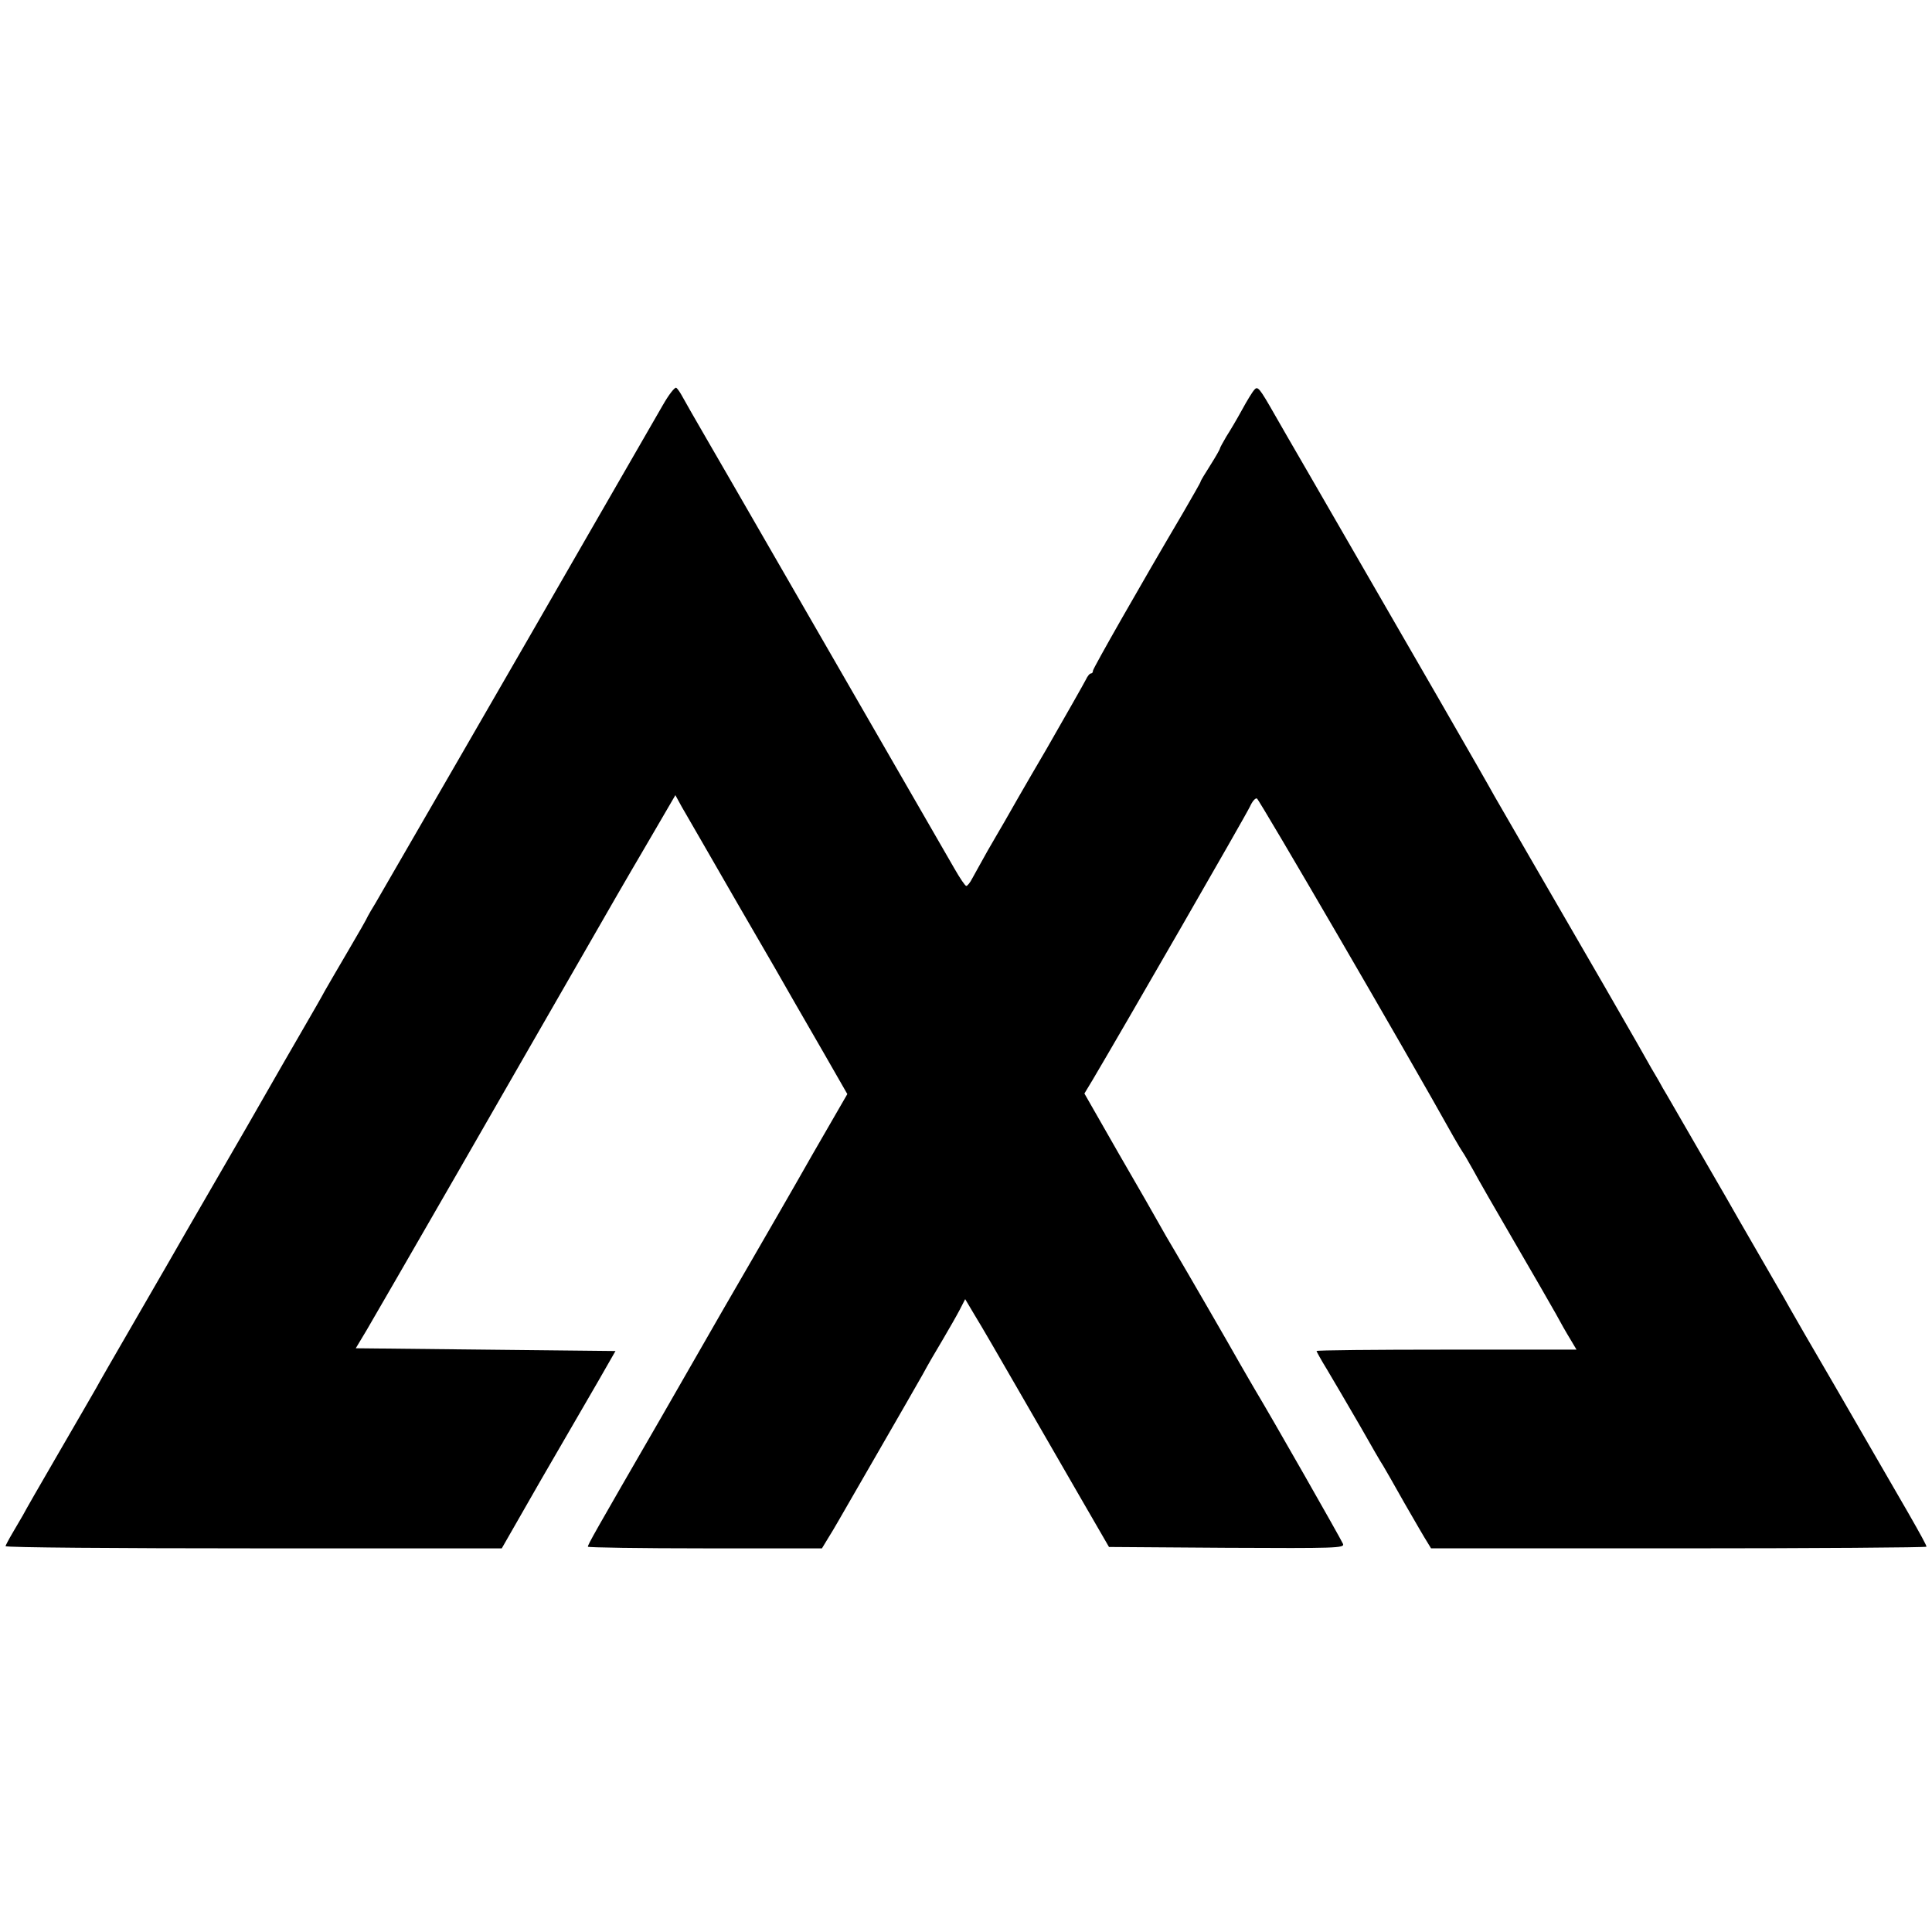
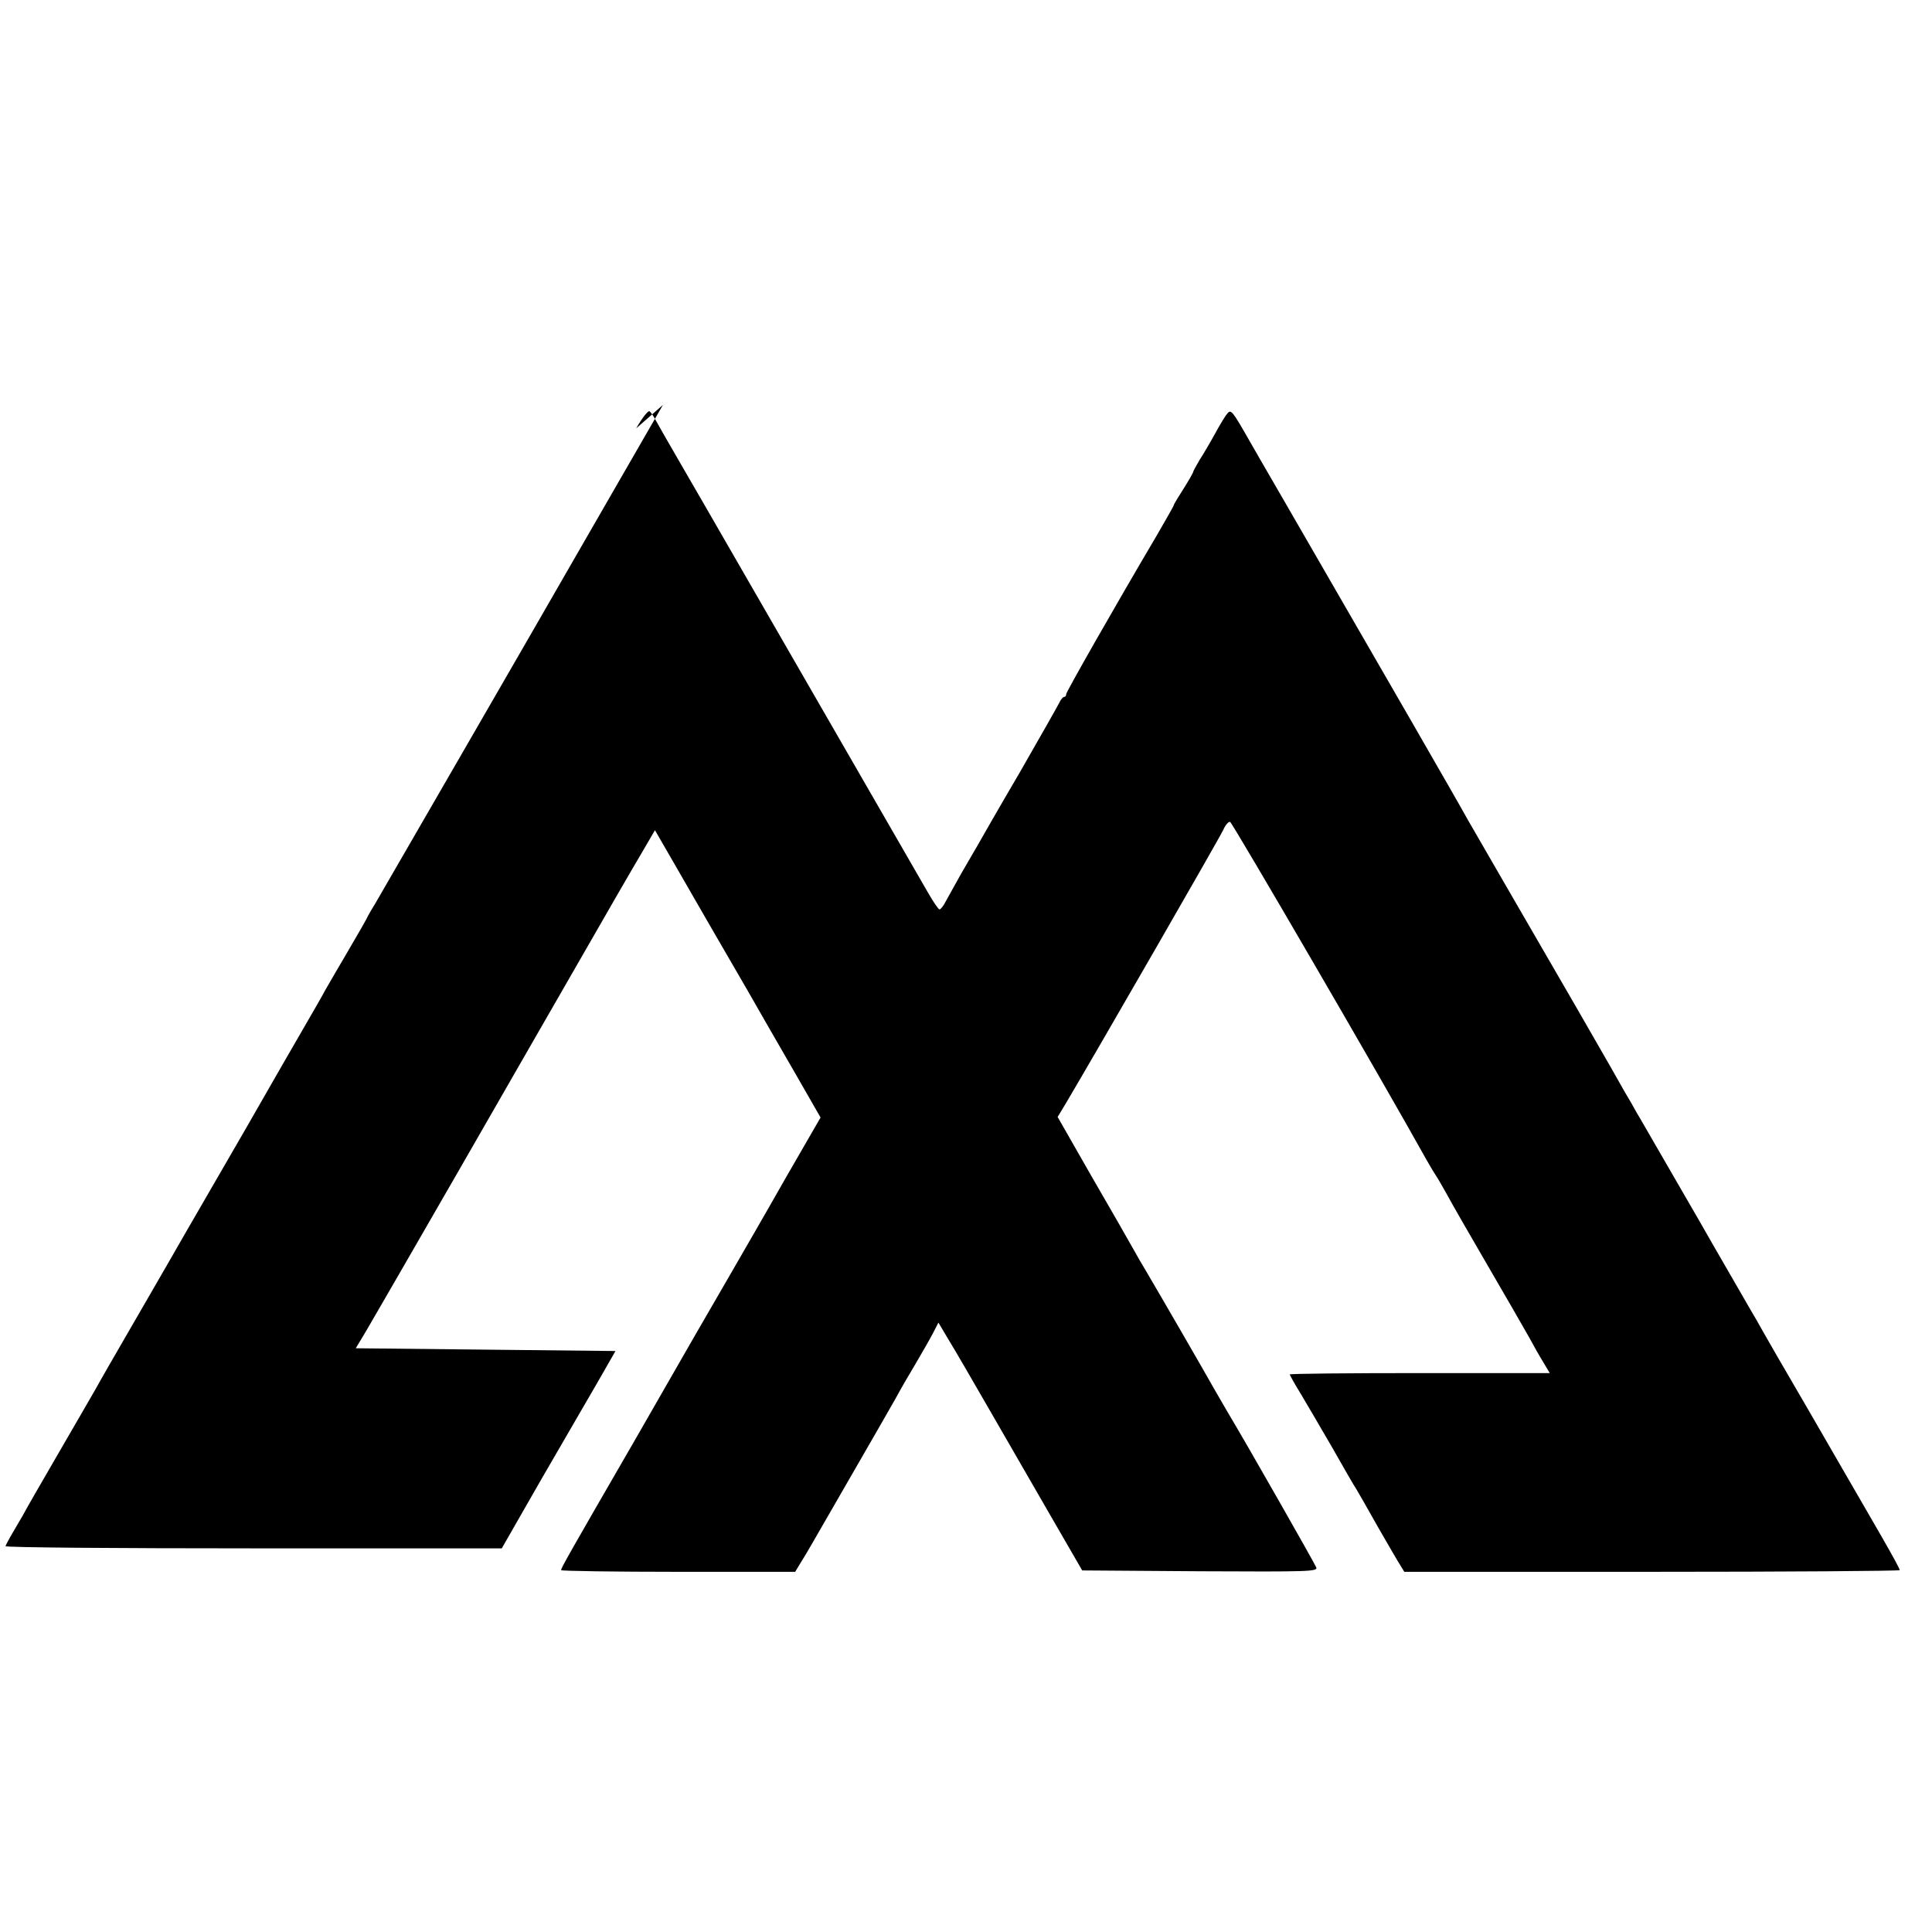
<svg xmlns="http://www.w3.org/2000/svg" version="1.0" width="700pt" height="700pt" viewBox="0 0 700 700" preserveAspectRatio="xMidYMid meet">
  <g transform="translate(0,700) scale(0.1,-0.1)" fill="#000000" stroke="none">
-     <path d="M2402 5533 c-51 -88 -170 -295 -287 -498 -191 -333 -737 -1277 -755 -1308 -11 -18 -23 -38 -27 -46 -3 -8 -35 -64 -71 -125 -36 -61 -74 -127 -85 -146 -10 -19 -45 -80 -77 -135 -32 -55 -67 -116 -78 -135 -11 -19 -69 -120 -129 -225 -212 -366 -266 -460 -283 -490 -9 -16 -68 -118 -130 -225 -62 -107 -122 -211 -132 -230 -11 -19 -72 -125 -136 -235 -64 -110 -122 -211 -129 -225 -8 -14 -25 -43 -38 -65 -13 -22 -24 -43 -25 -47 0 -5 404 -8 899 -8 l899 0 142 248 c79 136 172 297 207 357 l63 110 -470 5 -471 5 39 65 c21 36 171 295 332 575 161 281 367 638 457 795 90 157 168 292 173 300 5 8 42 72 83 142 l74 127 23 -42 c13 -23 105 -181 203 -352 99 -170 190 -328 202 -350 13 -22 62 -107 109 -189 l86 -150 -127 -220 c-69 -122 -167 -291 -216 -376 -49 -85 -99 -171 -110 -190 -11 -19 -110 -192 -221 -385 -244 -422 -266 -461 -266 -469 0 -3 191 -6 424 -6 l424 0 20 33 c11 17 29 48 40 67 11 19 77 134 147 255 70 121 141 245 158 275 16 30 49 87 72 125 23 39 51 88 62 109 l20 39 35 -59 c20 -32 89 -151 154 -264 65 -113 166 -288 225 -390 l107 -185 427 -3 c396 -2 427 -1 421 14 -7 17 -261 463 -319 559 -16 28 -41 70 -55 95 -33 59 -195 339 -237 410 -18 30 -43 73 -55 95 -12 22 -78 137 -147 256 l-124 217 29 48 c112 189 555 958 571 992 8 18 19 31 25 29 8 -3 541 -918 713 -1227 14 -25 29 -49 33 -55 4 -5 21 -35 38 -65 16 -30 83 -147 149 -260 66 -113 133 -230 150 -260 16 -30 40 -72 53 -93 l22 -37 -471 0 c-259 0 -471 -2 -471 -5 0 -2 17 -33 38 -67 21 -35 73 -124 116 -198 42 -74 81 -142 87 -150 5 -8 40 -69 77 -135 38 -66 75 -130 83 -142 l14 -23 897 0 c494 0 898 3 898 6 0 5 -20 42 -67 124 -68 117 -183 317 -263 455 -110 189 -131 225 -165 285 -14 25 -33 59 -43 75 -20 35 -120 208 -142 246 -8 15 -71 124 -140 243 -69 119 -129 224 -135 233 -5 10 -24 43 -42 73 -17 30 -40 71 -51 90 -19 34 -170 296 -387 670 -59 102 -117 203 -130 225 -31 57 -294 513 -668 1160 -61 105 -118 204 -127 220 -57 100 -63 107 -75 93 -7 -7 -27 -40 -45 -73 -18 -33 -44 -77 -57 -97 -12 -21 -23 -40 -23 -43 0 -3 -16 -31 -35 -61 -19 -30 -35 -56 -35 -59 0 -3 -29 -53 -63 -112 -154 -261 -327 -565 -327 -573 0 -6 -3 -10 -7 -10 -5 0 -13 -10 -19 -23 -6 -12 -70 -125 -143 -252 -74 -126 -142 -245 -152 -263 -11 -18 -38 -66 -61 -105 -22 -40 -47 -84 -55 -99 -8 -16 -18 -28 -22 -28 -4 0 -23 28 -43 63 -100 173 -790 1370 -806 1398 -11 19 -52 90 -92 159 -40 69 -79 137 -87 152 -8 15 -18 30 -23 33 -5 3 -27 -25 -48 -62z" />
+     <path d="M2402 5533 c-51 -88 -170 -295 -287 -498 -191 -333 -737 -1277 -755 -1308 -11 -18 -23 -38 -27 -46 -3 -8 -35 -64 -71 -125 -36 -61 -74 -127 -85 -146 -10 -19 -45 -80 -77 -135 -32 -55 -67 -116 -78 -135 -11 -19 -69 -120 -129 -225 -212 -366 -266 -460 -283 -490 -9 -16 -68 -118 -130 -225 -62 -107 -122 -211 -132 -230 -11 -19 -72 -125 -136 -235 -64 -110 -122 -211 -129 -225 -8 -14 -25 -43 -38 -65 -13 -22 -24 -43 -25 -47 0 -5 404 -8 899 -8 l899 0 142 248 c79 136 172 297 207 357 l63 110 -470 5 -471 5 39 65 c21 36 171 295 332 575 161 281 367 638 457 795 90 157 168 292 173 300 5 8 42 72 83 142 c13 -23 105 -181 203 -352 99 -170 190 -328 202 -350 13 -22 62 -107 109 -189 l86 -150 -127 -220 c-69 -122 -167 -291 -216 -376 -49 -85 -99 -171 -110 -190 -11 -19 -110 -192 -221 -385 -244 -422 -266 -461 -266 -469 0 -3 191 -6 424 -6 l424 0 20 33 c11 17 29 48 40 67 11 19 77 134 147 255 70 121 141 245 158 275 16 30 49 87 72 125 23 39 51 88 62 109 l20 39 35 -59 c20 -32 89 -151 154 -264 65 -113 166 -288 225 -390 l107 -185 427 -3 c396 -2 427 -1 421 14 -7 17 -261 463 -319 559 -16 28 -41 70 -55 95 -33 59 -195 339 -237 410 -18 30 -43 73 -55 95 -12 22 -78 137 -147 256 l-124 217 29 48 c112 189 555 958 571 992 8 18 19 31 25 29 8 -3 541 -918 713 -1227 14 -25 29 -49 33 -55 4 -5 21 -35 38 -65 16 -30 83 -147 149 -260 66 -113 133 -230 150 -260 16 -30 40 -72 53 -93 l22 -37 -471 0 c-259 0 -471 -2 -471 -5 0 -2 17 -33 38 -67 21 -35 73 -124 116 -198 42 -74 81 -142 87 -150 5 -8 40 -69 77 -135 38 -66 75 -130 83 -142 l14 -23 897 0 c494 0 898 3 898 6 0 5 -20 42 -67 124 -68 117 -183 317 -263 455 -110 189 -131 225 -165 285 -14 25 -33 59 -43 75 -20 35 -120 208 -142 246 -8 15 -71 124 -140 243 -69 119 -129 224 -135 233 -5 10 -24 43 -42 73 -17 30 -40 71 -51 90 -19 34 -170 296 -387 670 -59 102 -117 203 -130 225 -31 57 -294 513 -668 1160 -61 105 -118 204 -127 220 -57 100 -63 107 -75 93 -7 -7 -27 -40 -45 -73 -18 -33 -44 -77 -57 -97 -12 -21 -23 -40 -23 -43 0 -3 -16 -31 -35 -61 -19 -30 -35 -56 -35 -59 0 -3 -29 -53 -63 -112 -154 -261 -327 -565 -327 -573 0 -6 -3 -10 -7 -10 -5 0 -13 -10 -19 -23 -6 -12 -70 -125 -143 -252 -74 -126 -142 -245 -152 -263 -11 -18 -38 -66 -61 -105 -22 -40 -47 -84 -55 -99 -8 -16 -18 -28 -22 -28 -4 0 -23 28 -43 63 -100 173 -790 1370 -806 1398 -11 19 -52 90 -92 159 -40 69 -79 137 -87 152 -8 15 -18 30 -23 33 -5 3 -27 -25 -48 -62z" />
  </g>
</svg>